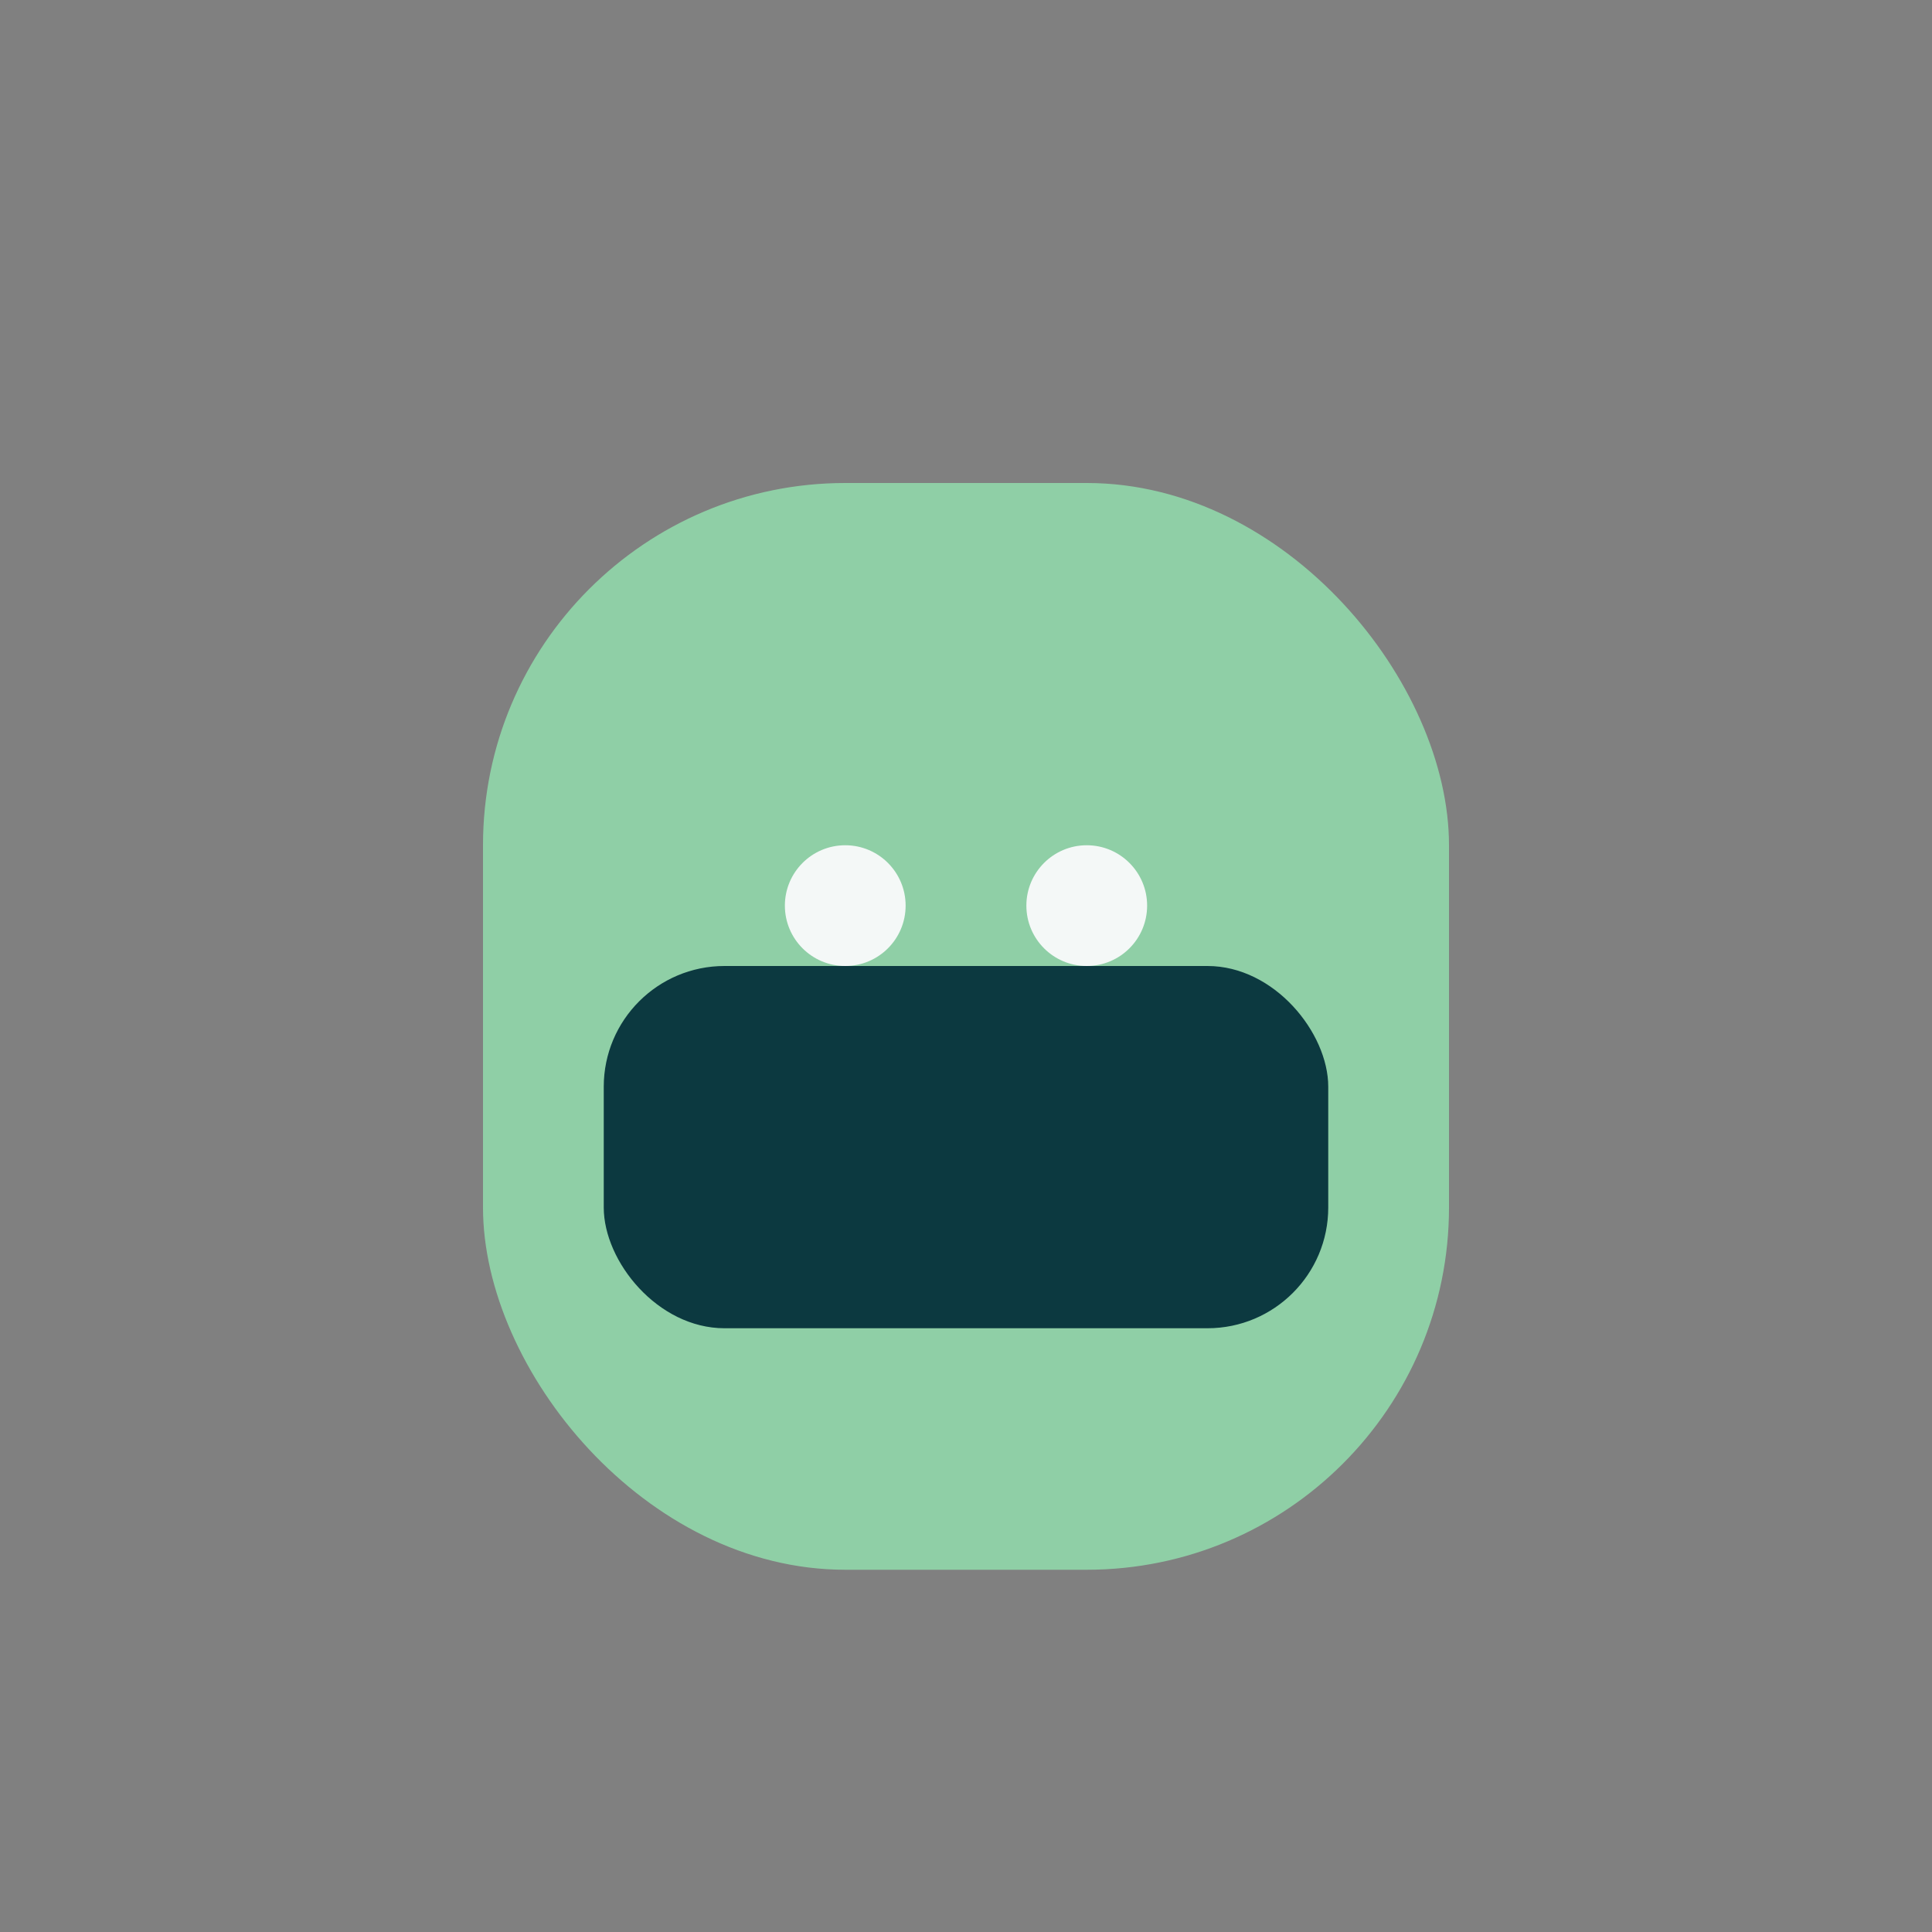
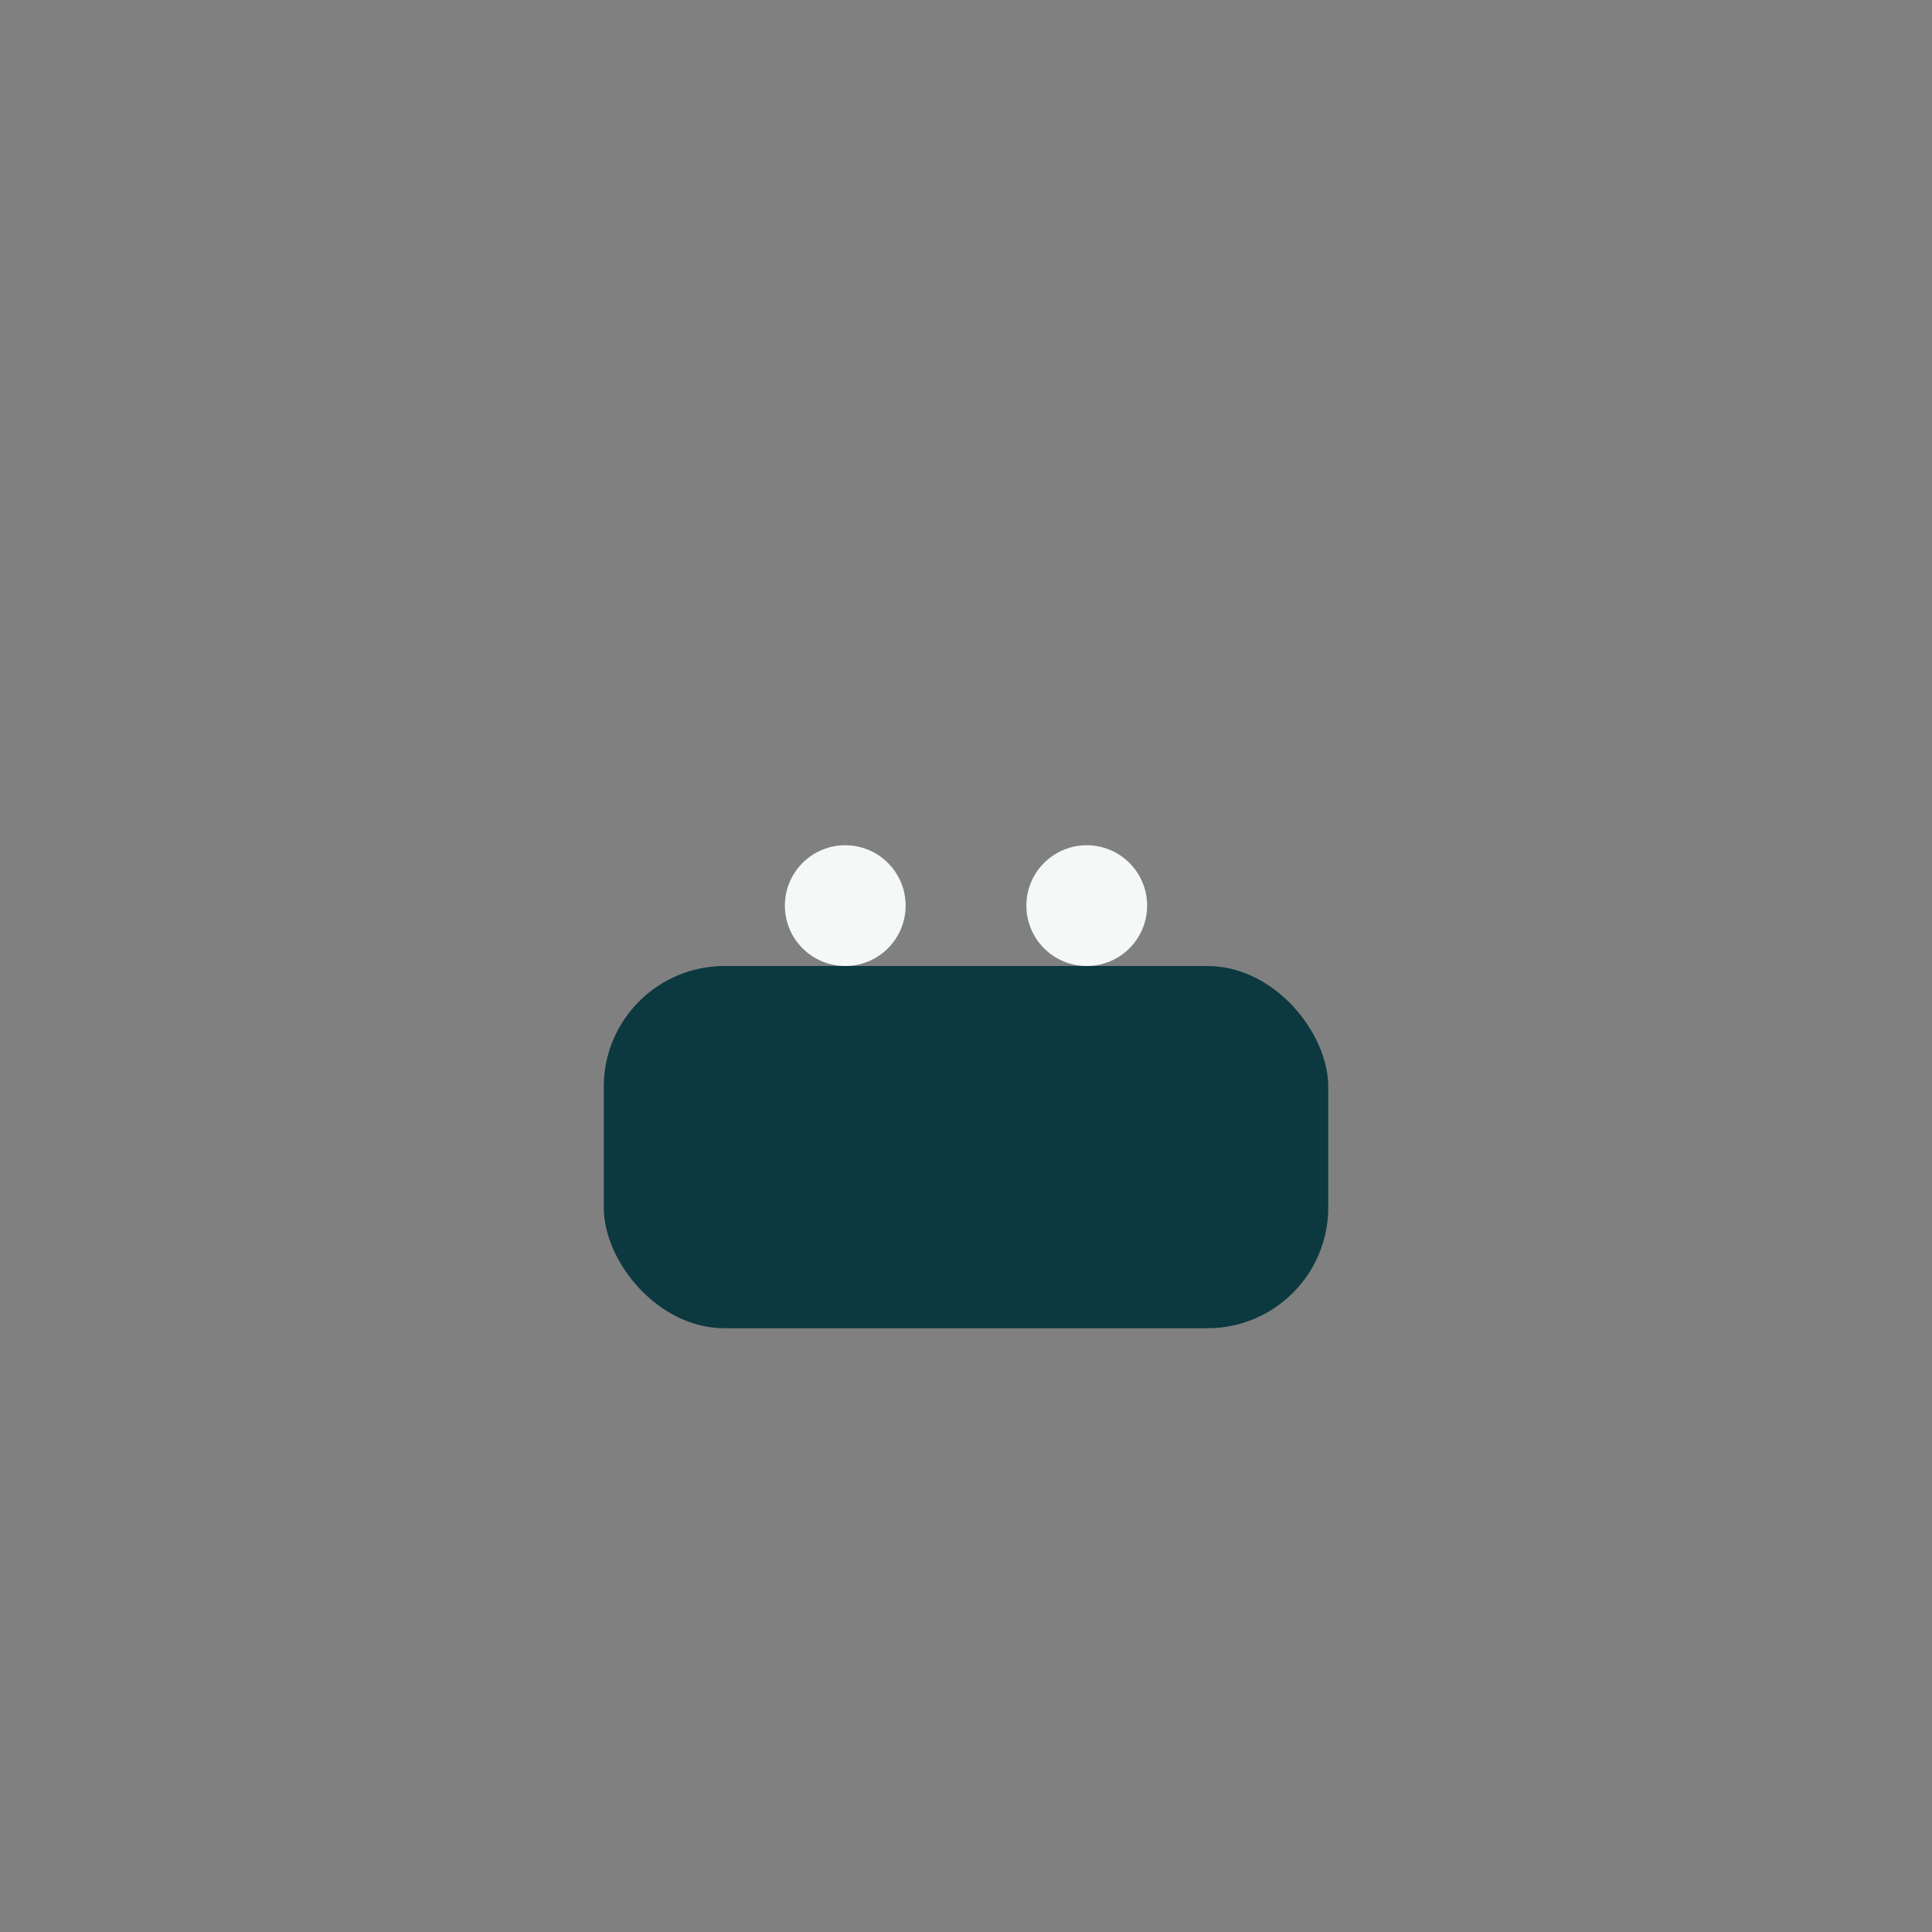
<svg xmlns="http://www.w3.org/2000/svg" width="32" height="32" viewBox="0 0 32 32">
  <rect x="0" y="0" width="32" height="32" fill="#808080" stroke="none" />
-   <rect x="8" y="8" width="16" height="18" rx="6" fill="#8FCFA6" />
  <rect x="10" y="16" width="12" height="6" rx="2" fill="#0C3940" />
  <circle cx="14" cy="15" r="1" fill="#F4F8F7" />
  <circle cx="18" cy="15" r="1" fill="#F4F8F7" />
</svg>